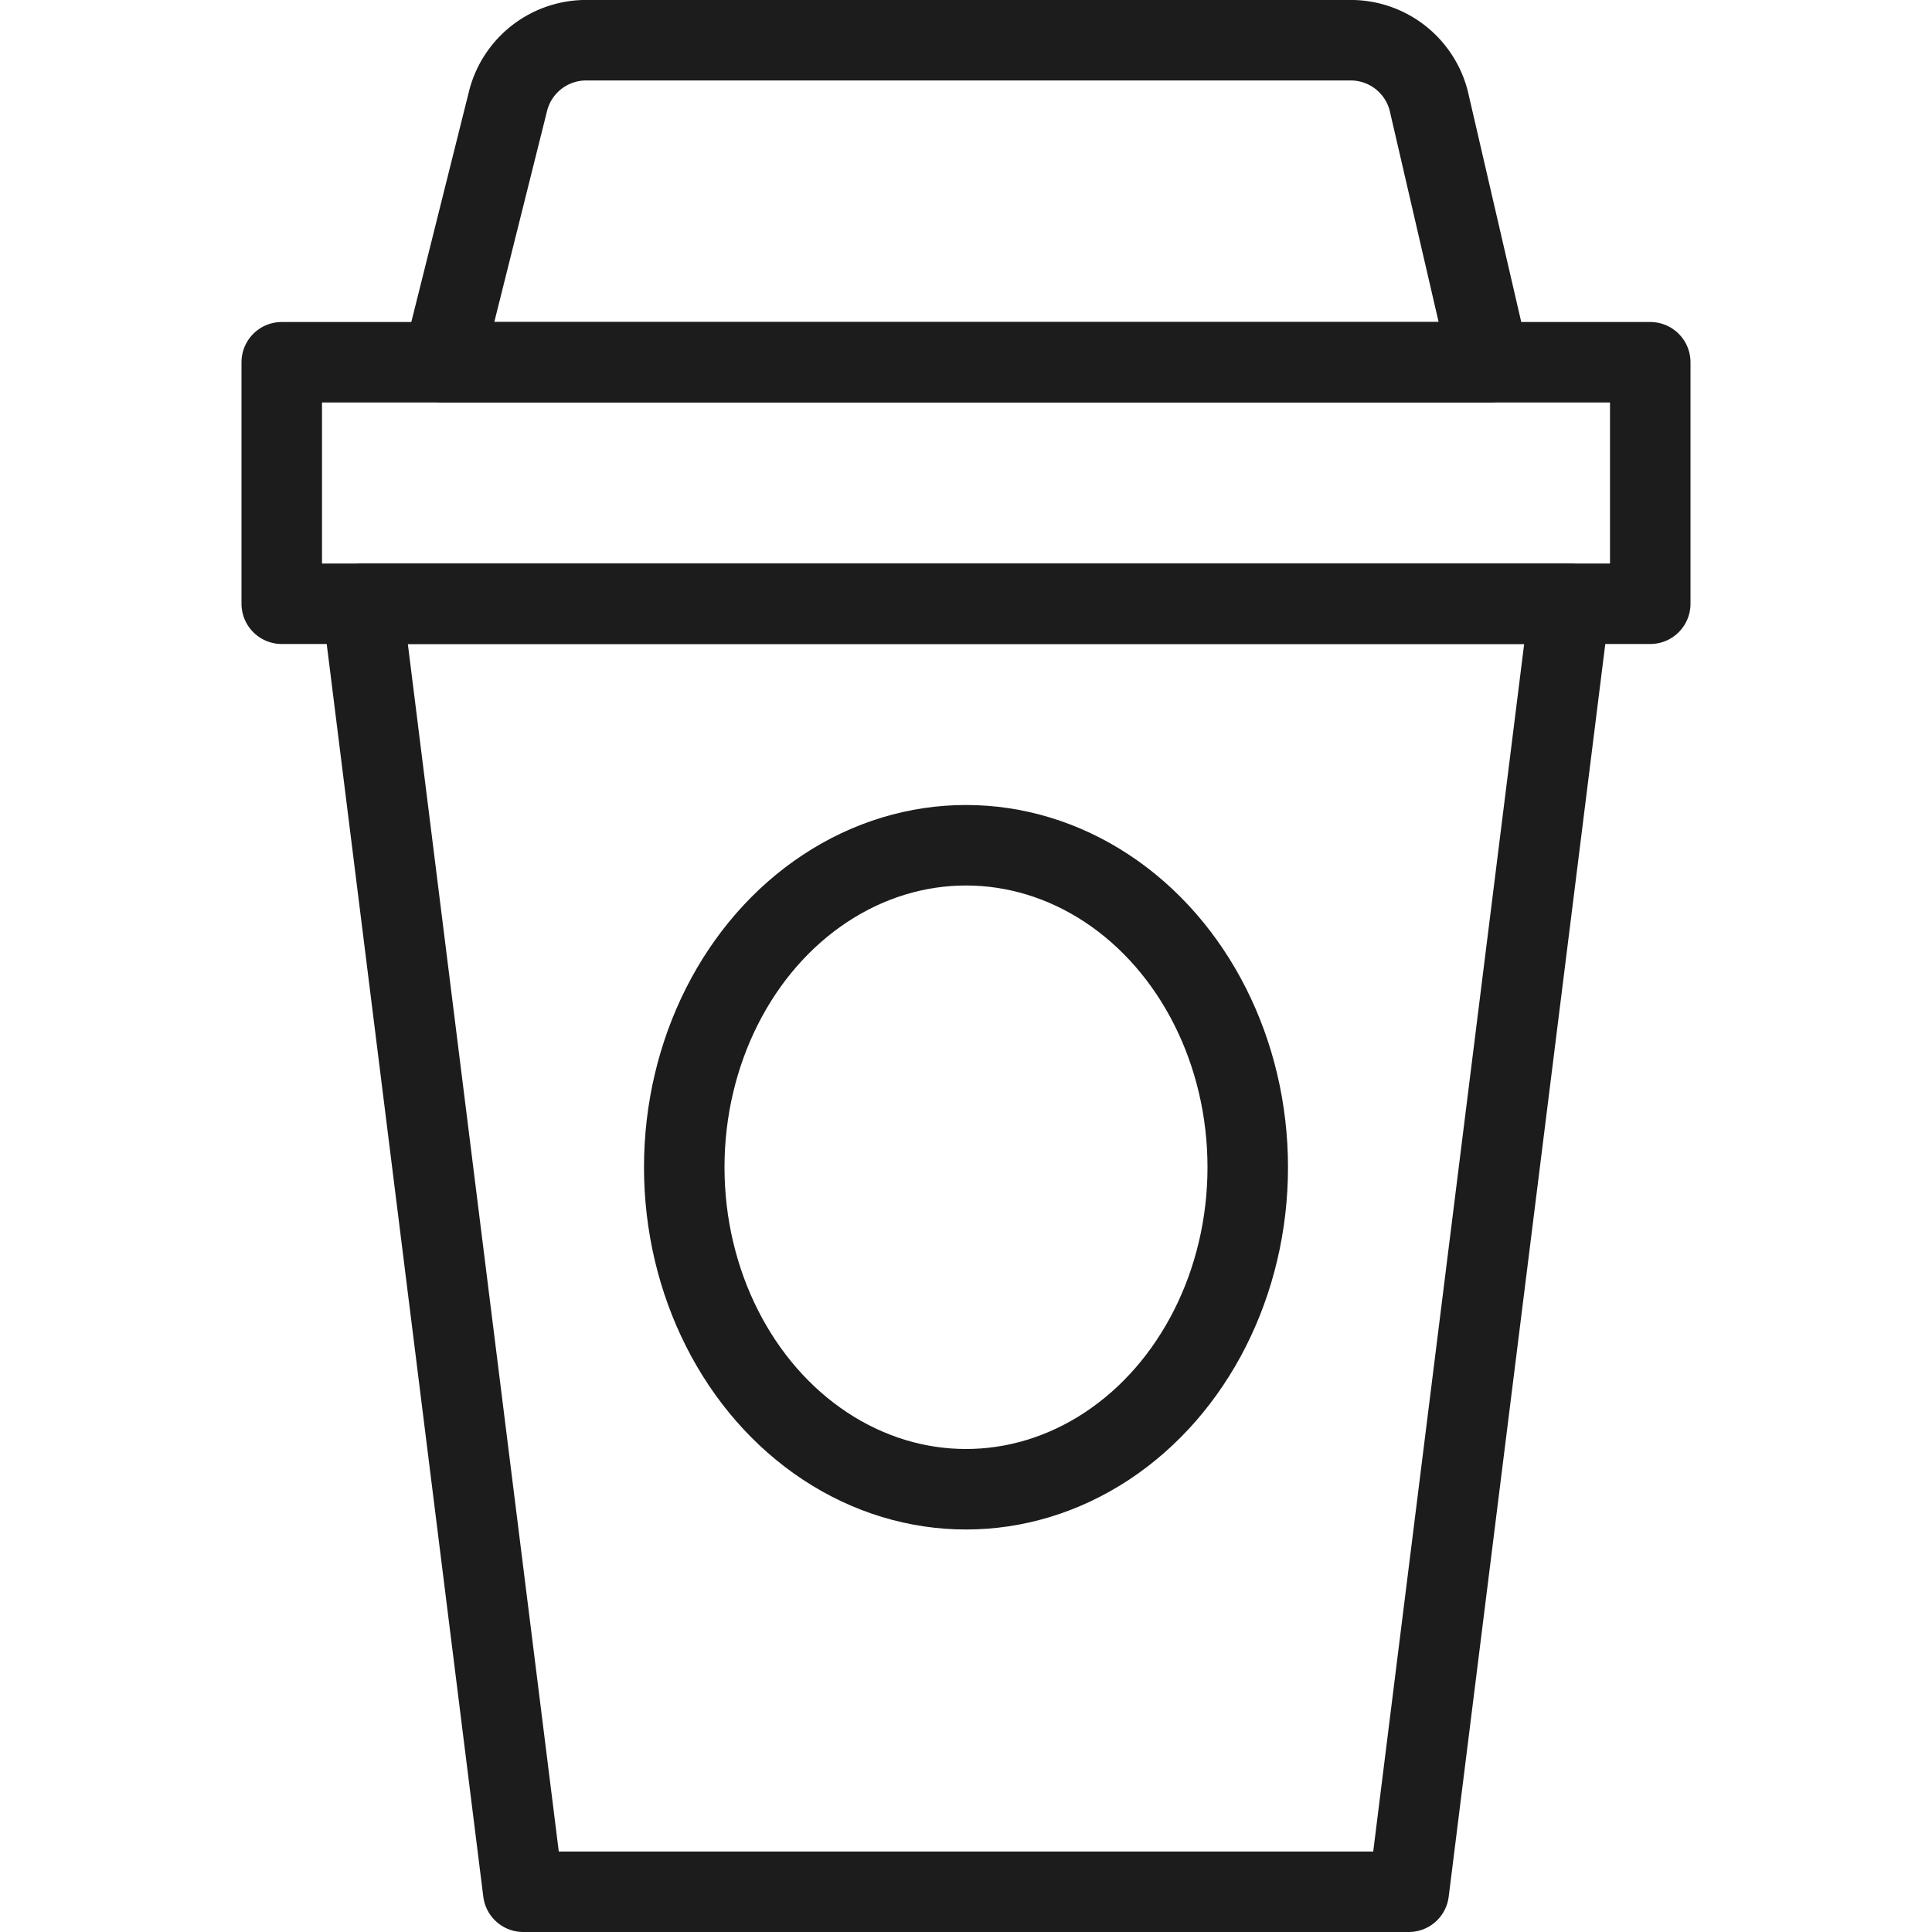
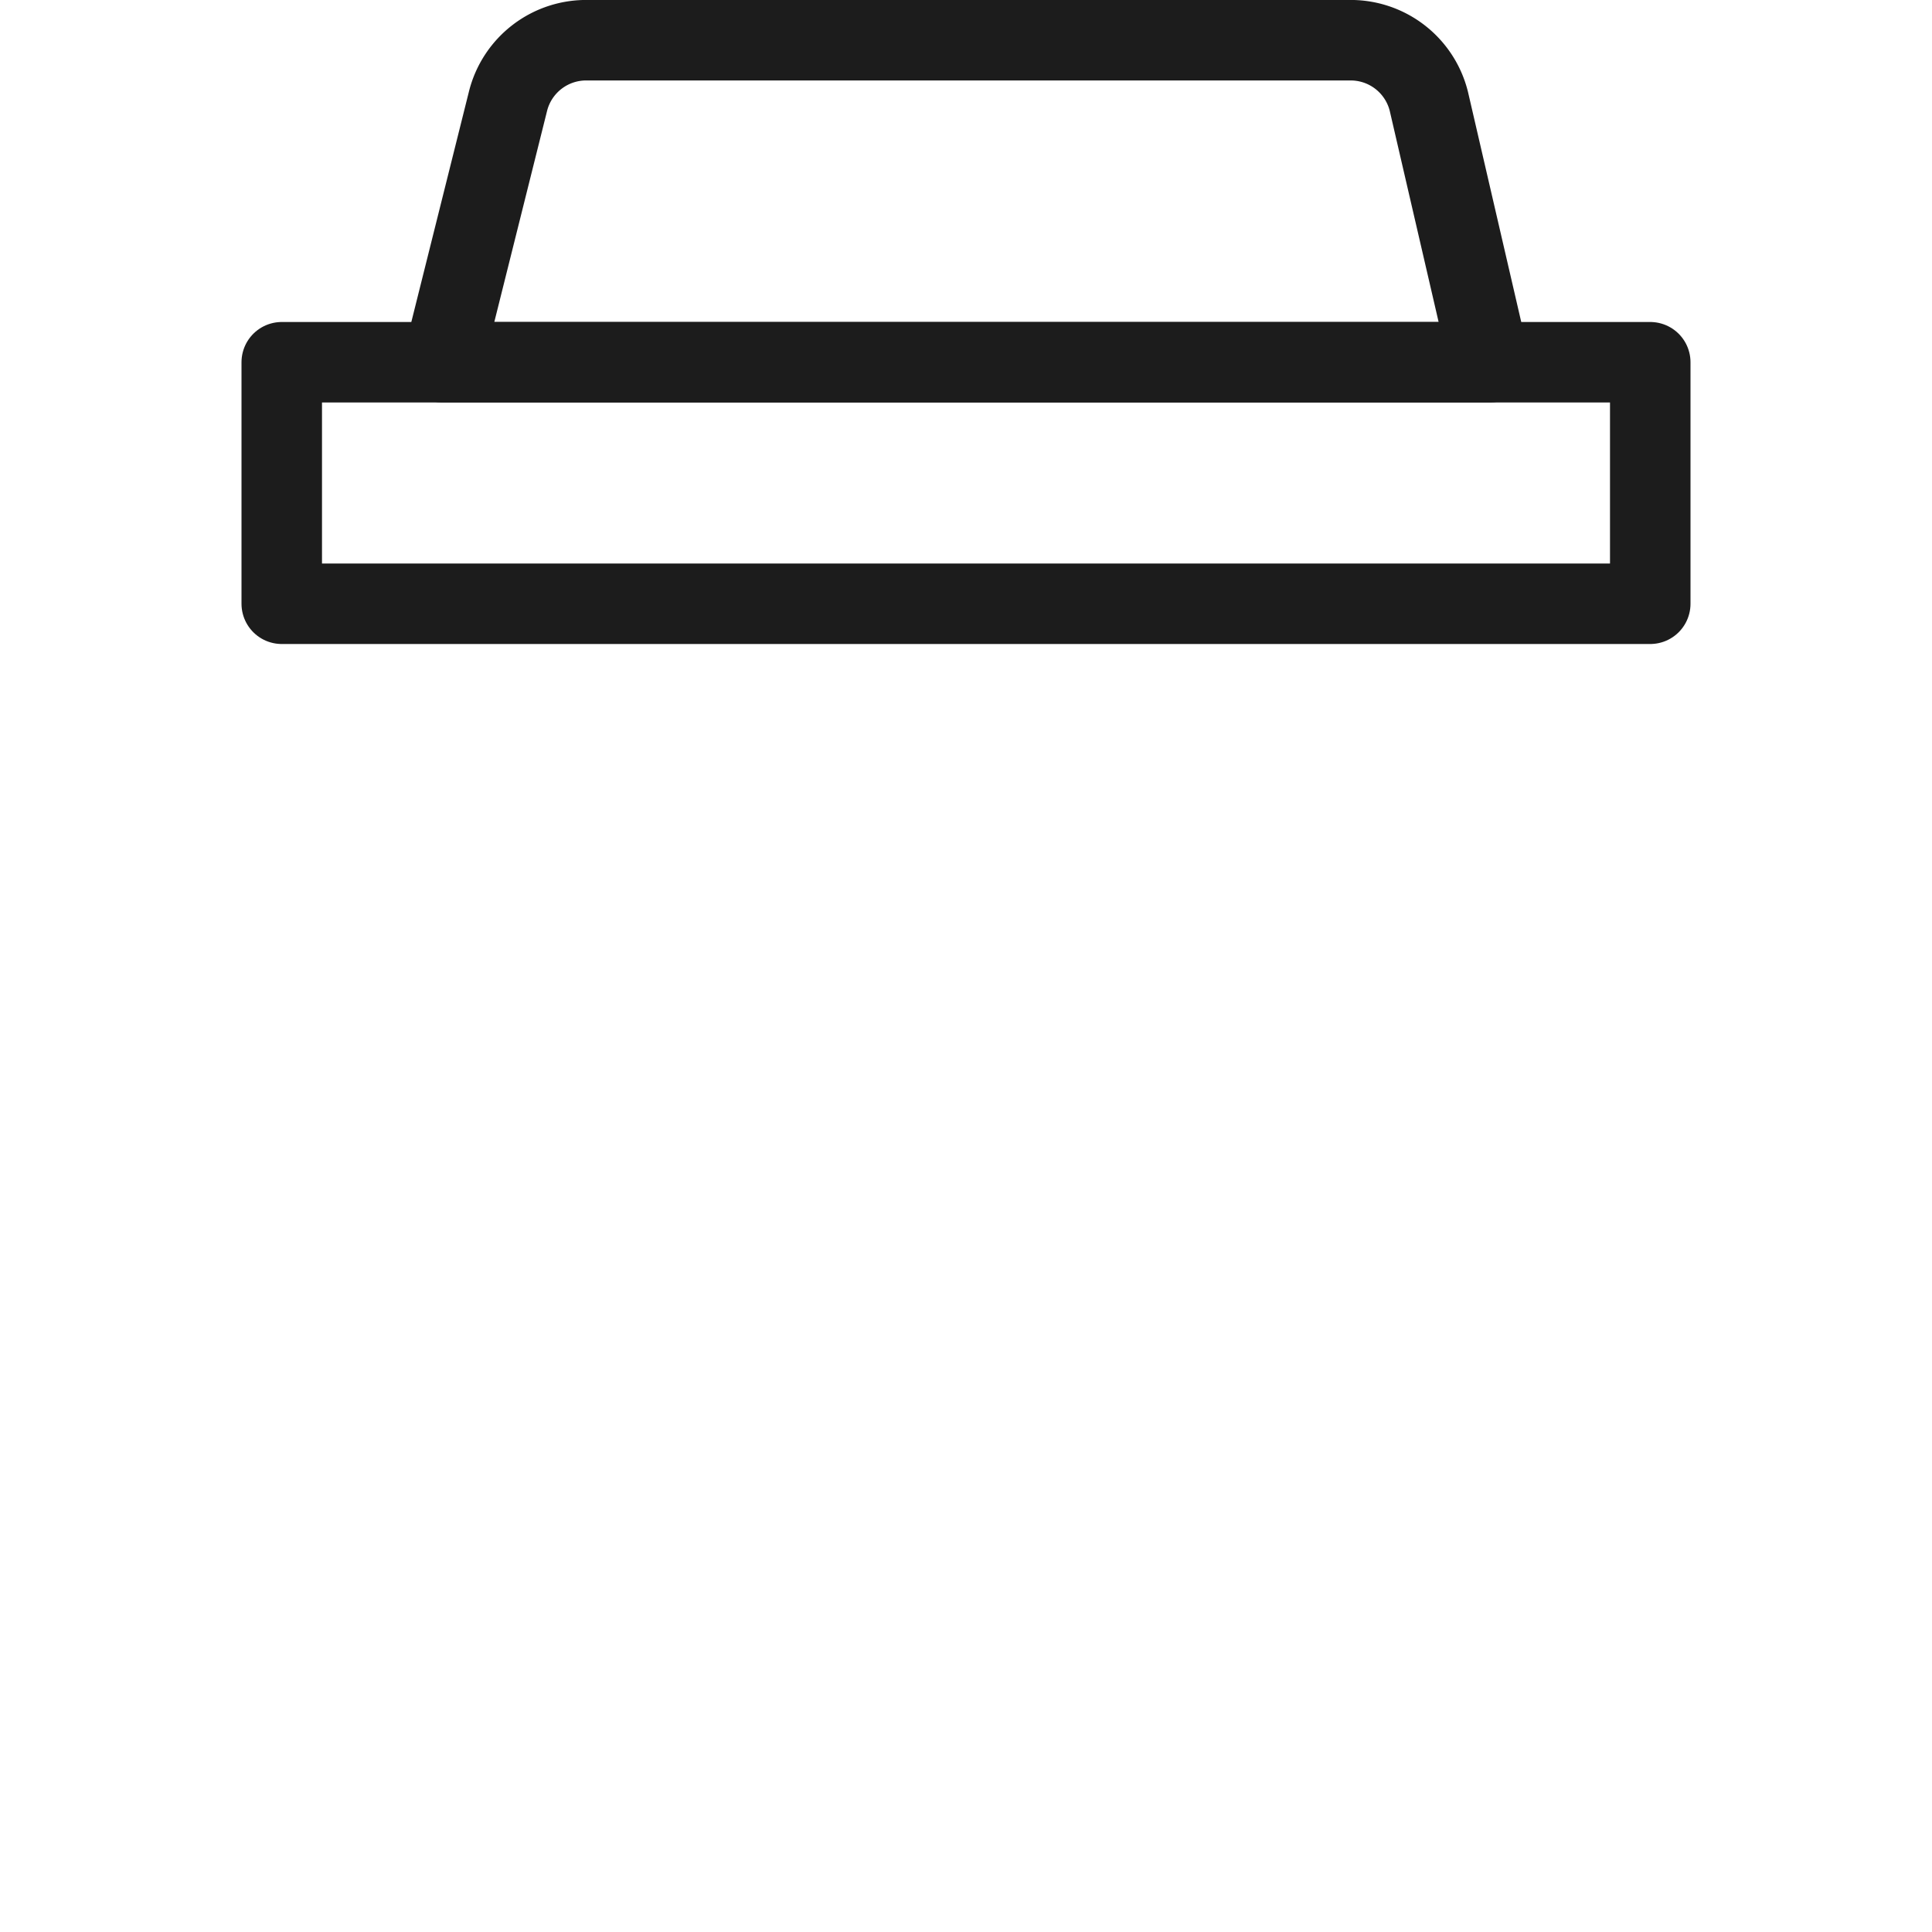
<svg xmlns="http://www.w3.org/2000/svg" width="40" height="40" viewBox="0 0 18 24">
  <g id="Calque_2" data-name="Calque 2">
    <g id="transport">
      <g id="coffee">
        <rect x="0.5" y="4.5" width="17" height="3" fill="none" stroke="#1c1c1c" stroke-linecap="round" stroke-linejoin="round" />
        <path d="M15.5,4.5H2.5l.81-3.24a1,1,0,0,1,1-.76h9.44a1,1,0,0,1,1,.76Z" fill="none" stroke="#1c1c1c" stroke-linecap="round" stroke-linejoin="round" />
-         <polygon points="14.5 23.5 3.5 23.5 1.5 7.5 16.5 7.5 14.5 23.5" fill="none" stroke="#1c1c1c" stroke-linecap="round" stroke-linejoin="round" />
-         <ellipse cx="9" cy="14.5" rx="3.5" ry="4" fill="none" stroke="#1c1c1c" stroke-linecap="round" stroke-linejoin="round" />
      </g>
    </g>
  </g>
</svg>